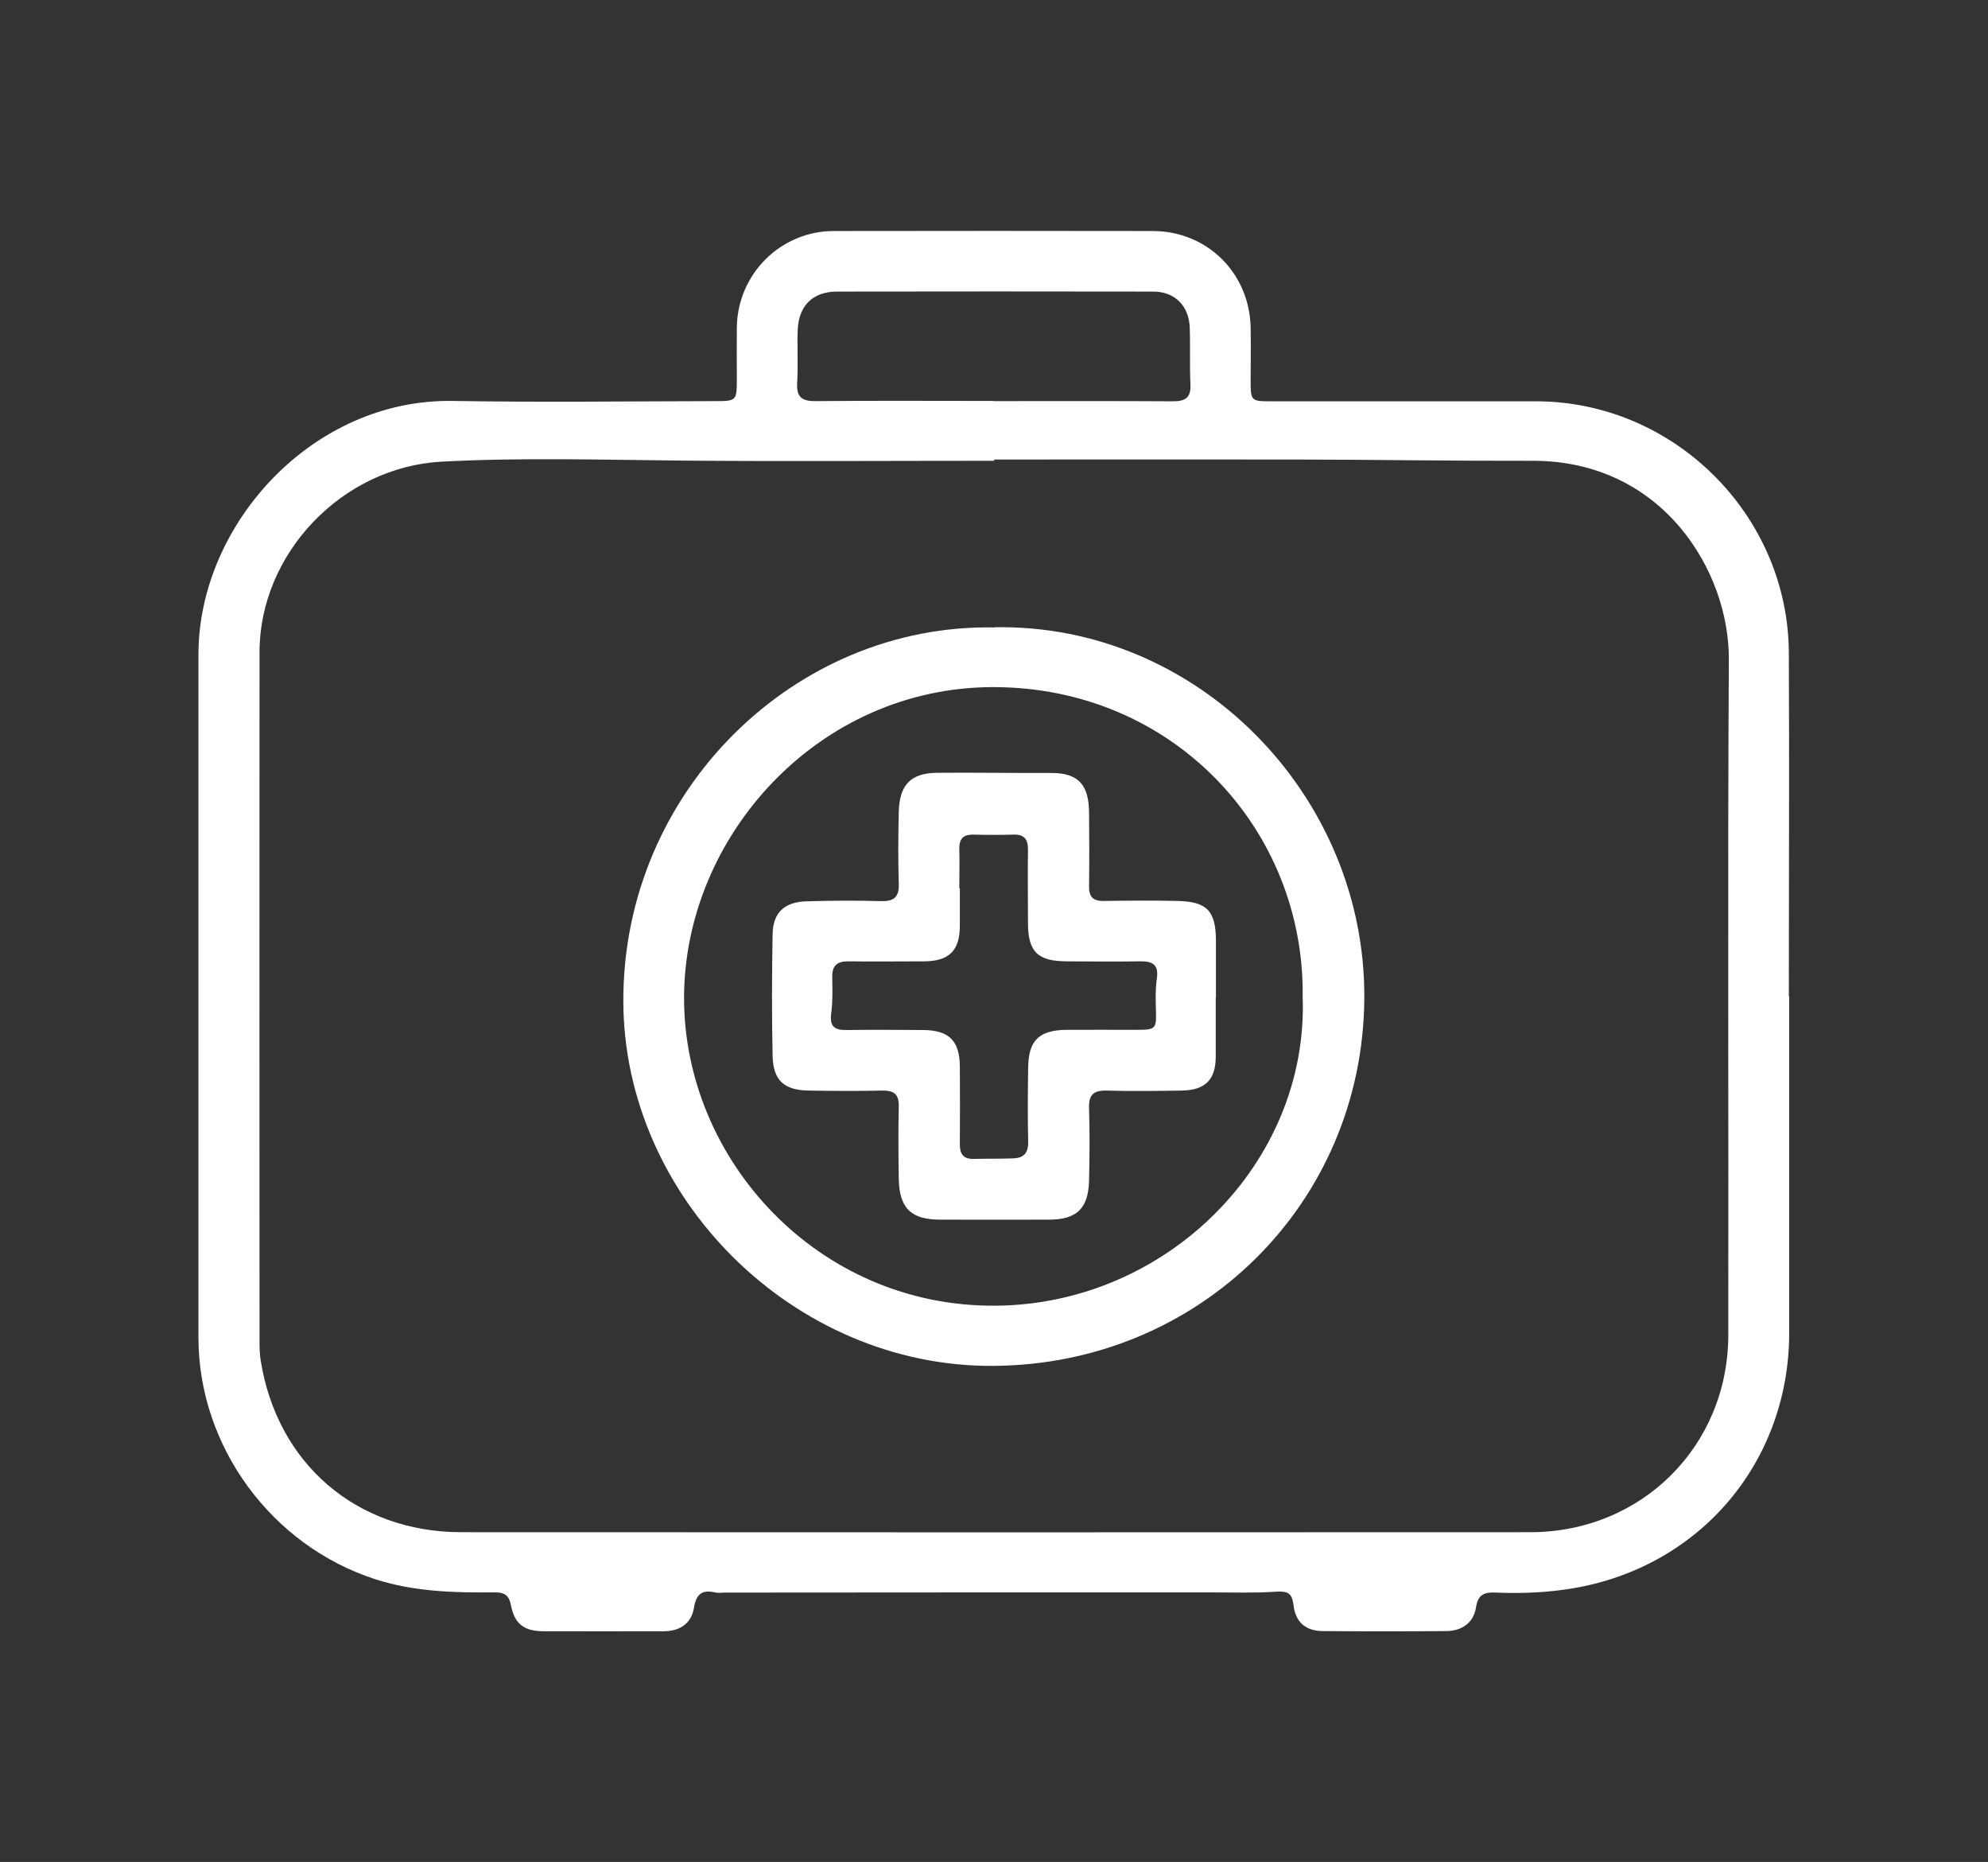
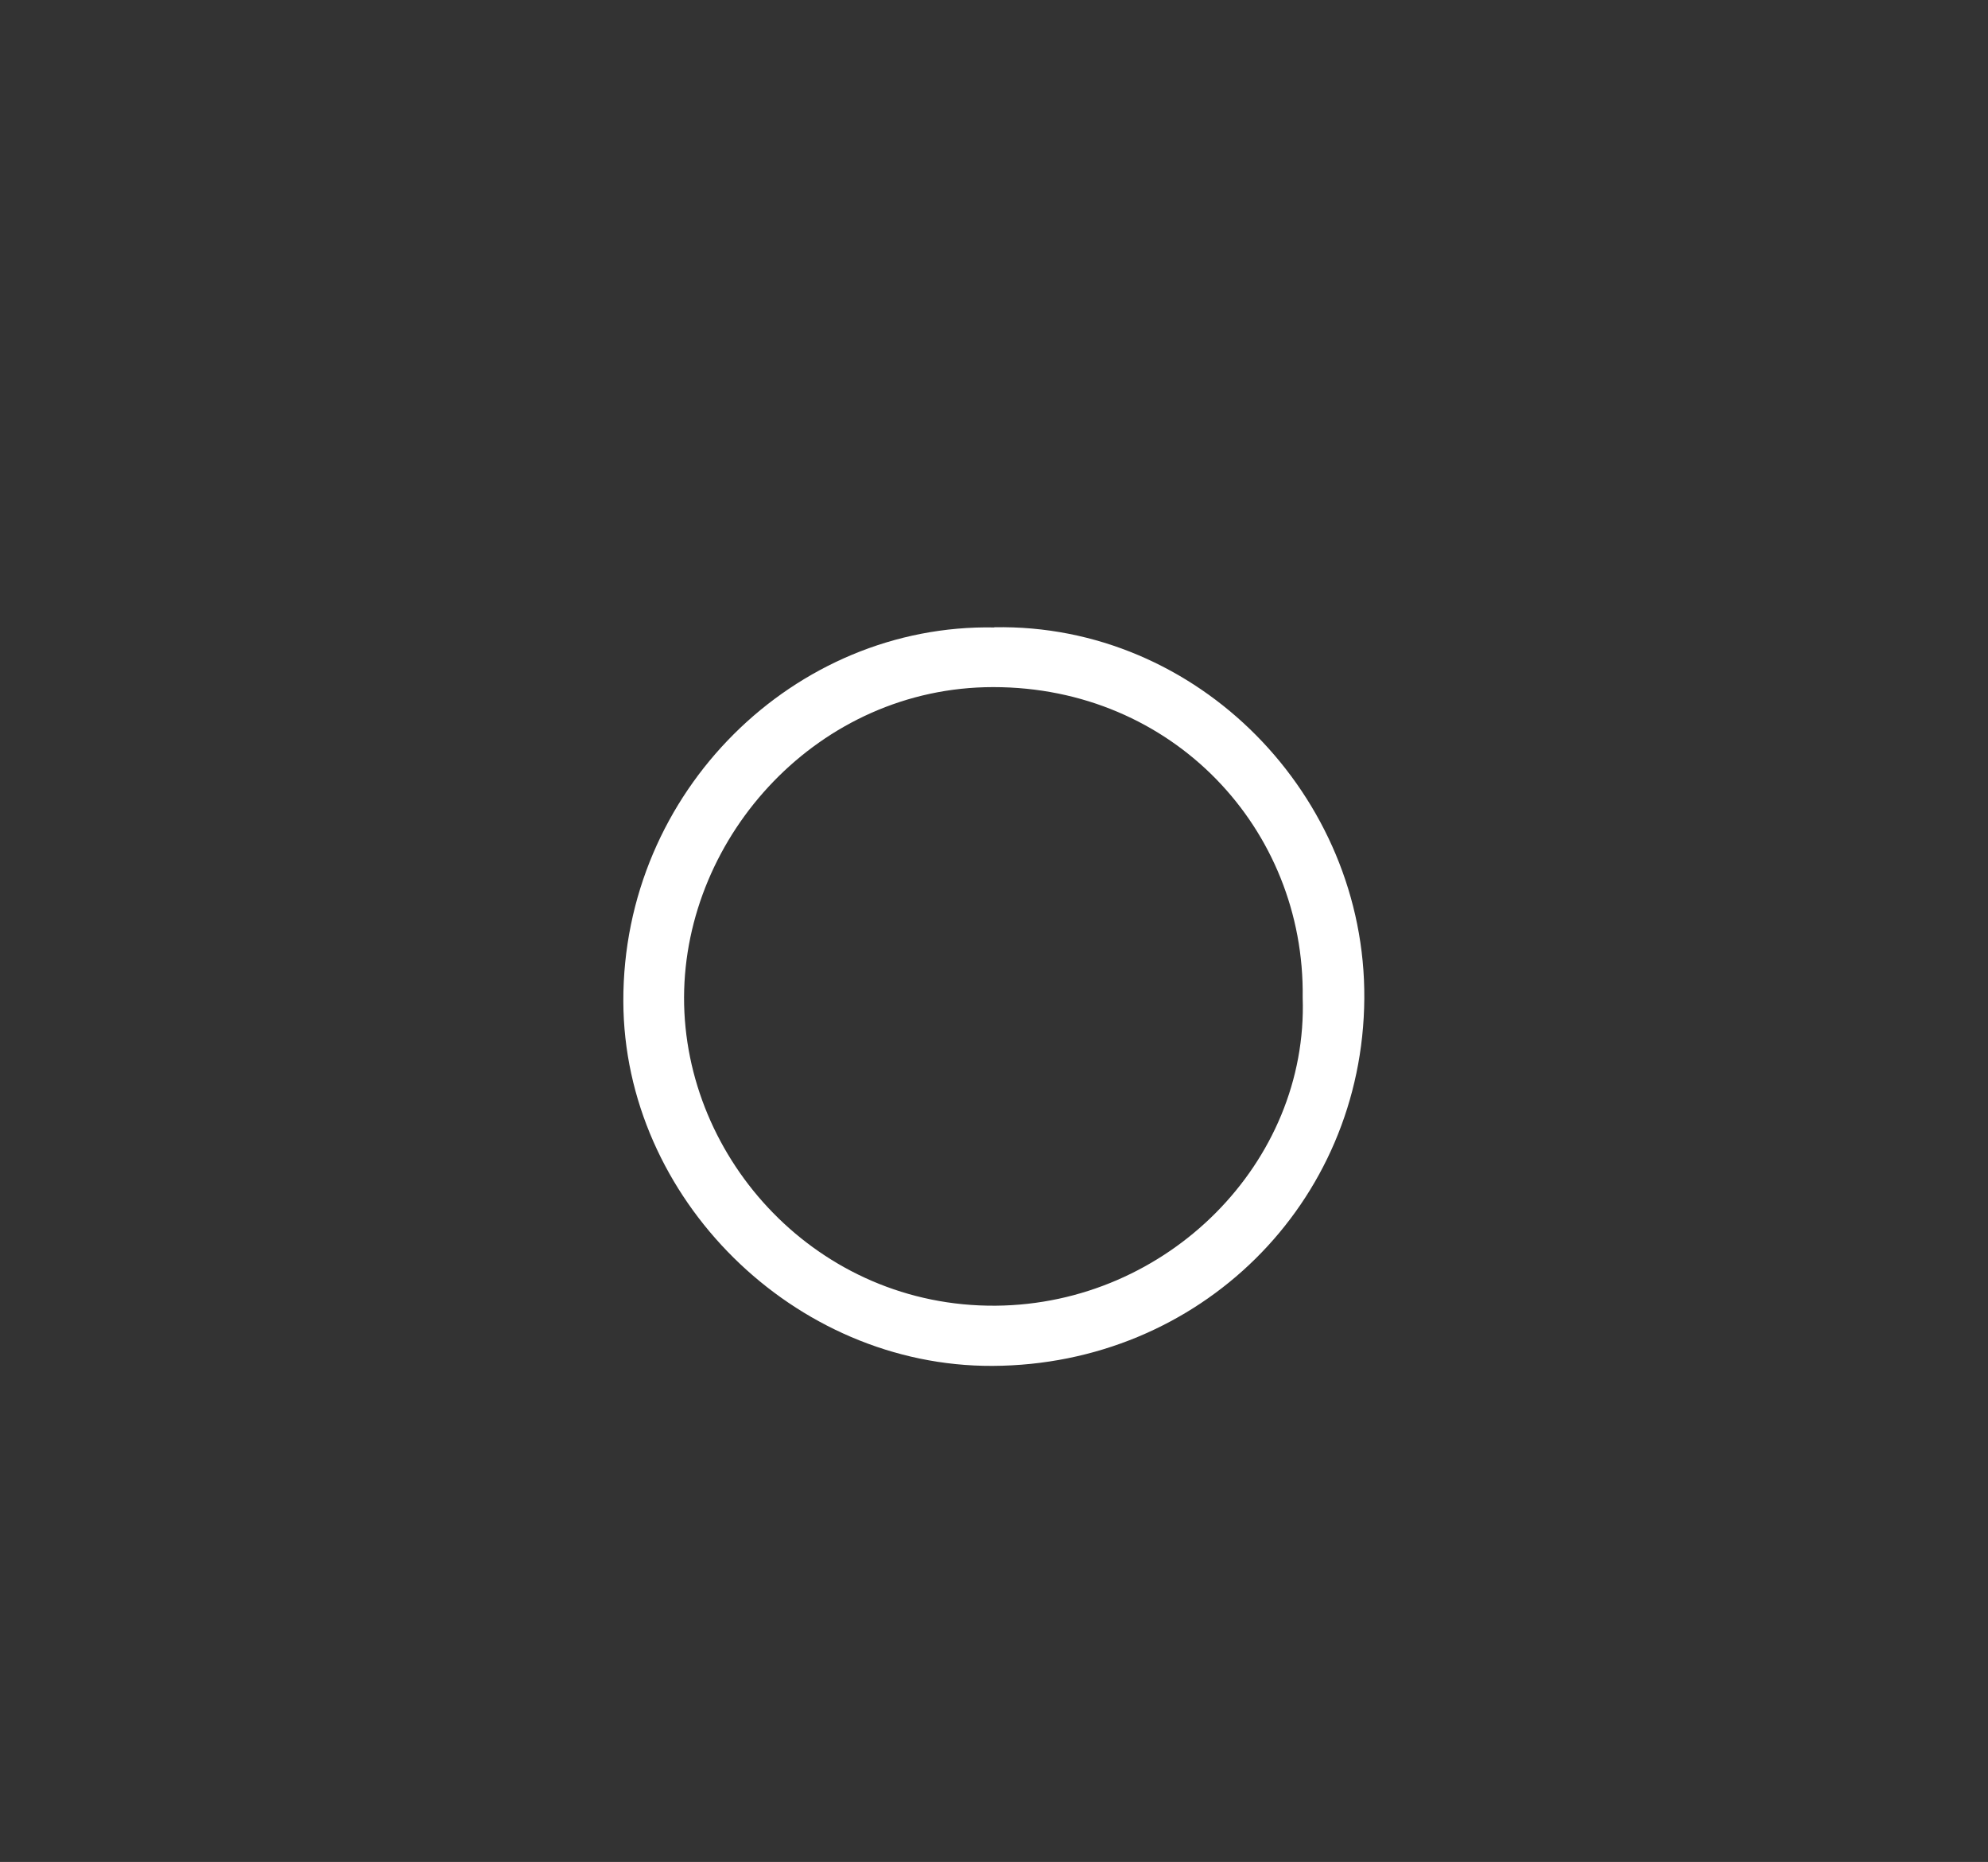
<svg xmlns="http://www.w3.org/2000/svg" id="Layer_1" data-name="Layer 1" viewBox="0 0 110 103">
  <rect x="0" y="0" width="110" height="103" fill="#333333" stroke="none" />
  <defs>
    <style>
      .cls-1 {
        fill: #fff;
      }
    </style>
  </defs>
-   <path class="cls-1" d="m99,55.11c0,6.2,0,12.4,0,18.61,0,7.15-4.92,12.97-12,14.15-1.39.23-2.81.29-4.22.23-.62-.03-1,.08-1.11.82-.12.83-.77,1.3-1.62,1.31-2.28.02-4.56.02-6.84,0-.96,0-1.53-.49-1.64-1.45-.08-.65-.32-.77-.95-.73-1.19.08-2.38.04-3.58.04-8.98,0-17.96,0-26.94.01-.16,0-.33.03-.49,0-.72-.17-1.08.03-1.21.83-.14.88-.77,1.31-1.7,1.31-2.2.01-4.39,0-6.59,0-1.1,0-1.63-.38-1.84-1.45-.12-.62-.44-.71-.96-.7-2.2.02-4.39-.04-6.52-.72-5.76-1.85-9.81-7.35-9.81-13.38,0-12.59,0-25.19,0-37.78,0-7.21,6.33-14.17,14.09-14.03,4.83.08,9.66.02,14.49.01,1.2,0,1.21-.02,1.21-1.24,0-.95-.01-1.9,0-2.84.04-2.94,2.41-5.32,5.35-5.33,5.89-.01,11.77-.01,17.66,0,3.02,0,5.36,2.33,5.42,5.34.02,1,0,2,0,3.01,0,1.02.05,1.07,1.05,1.07,4.91,0,9.82,0,14.73,0,7.63,0,13.96,6.28,14,13.91.03,6.34,0,12.68,0,19.01Zm-43.99-29.7v.08c-5.72,0-11.45.04-17.17-.01-4.47-.04-8.95-.18-13.42.06-5.49.3-10.06,5.08-10.06,10.54-.01,12.67,0,25.35,0,38.02,0,.38,0,.76.06,1.13.9,5.73,5.3,9.52,11.09,9.53,19.72.01,39.44.01,59.16,0,6.16,0,10.95-4.76,10.96-10.91.02-12.46-.04-24.91.03-37.37.03-4.87-3.66-11.01-10.87-10.99-4.31.01-8.62-.06-12.94-.07-5.61-.01-11.23,0-16.84,0Zm-.03-3.22c3.31,0,6.62-.01,9.92.01.68,0,1-.19.97-.92-.05-1.05,0-2.11-.04-3.17-.05-1.2-.83-1.98-2.02-1.98-5.83-.01-11.66-.01-17.49,0-1.34,0-2.12.77-2.18,2.11-.04.97.03,1.95-.03,2.92-.05.78.23,1.04,1.02,1.03,3.28-.03,6.56-.01,9.84-.01Z" />
  <path class="cls-1" d="m55.01,34.7c11.28-.22,20.56,9.32,20.48,20.54-.08,11.33-9.12,20.27-20.57,20.32-10.99.05-20.4-9.28-20.43-20.17-.03-11.63,9.5-20.89,20.52-20.68Zm17.07,20.48c.13-9.32-7.19-17.17-17.12-17.17-9.65,0-17.08,8.21-17.11,17.16-.02,8.98,7.41,17.14,17.25,17.06,9.51-.08,17.29-7.94,16.98-17.04Z" />
-   <path class="cls-1" d="m67.27,55.19c0,1.08,0,2.17,0,3.25,0,1.29-.58,1.87-1.89,1.89-1.38.02-2.77.04-4.15,0-.76-.02-1,.27-.97,1,.04,1.32.03,2.65,0,3.98-.04,1.54-.68,2.16-2.22,2.16-2.01,0-4.01.01-6.02,0-1.62,0-2.26-.64-2.29-2.27-.02-1.33-.03-2.65,0-3.98.02-.68-.25-.9-.91-.89-1.35.03-2.71.02-4.07,0-1.36-.02-1.97-.56-2-1.92-.05-2.25-.04-4.49,0-6.74.02-1.18.65-1.77,1.86-1.81,1.38-.04,2.77-.05,4.15-.01.76.02,1-.27.97-1-.04-1.3-.03-2.6,0-3.9.03-1.5.62-2.18,2.11-2.2,2.11-.02,4.22.02,6.34.01,1.51,0,2.07.68,2.08,2.2.01,1.35.02,2.71,0,4.06-.01.6.22.83.82.82,1.36-.02,2.71-.03,4.07,0,1.63.03,2.12.55,2.13,2.18,0,1.06,0,2.11,0,3.17h0Zm-14.16-6.05h0c0,.7,0,1.41,0,2.11-.01,1.33-.6,1.92-1.95,1.93-1.41,0-2.82.02-4.23,0-.62,0-.89.24-.88.87.01.68.03,1.36-.06,2.03-.09.72.2.91.86.9,1.41-.02,2.82-.01,4.23,0,1.44.01,2.02.6,2.03,2.03.01,1.43.01,2.87,0,4.3,0,.54.2.81.76.8.73-.02,1.46,0,2.19-.03.6-.02.85-.31.83-.94-.03-1.35-.02-2.71,0-4.06.01-1.52.6-2.1,2.13-2.11,1.27-.01,2.55,0,3.82,0,1.13,0,1.15-.04,1.12-1.13-.02-.57-.03-1.14.05-1.7.11-.74-.2-.97-.9-.96-1.36.02-2.71.01-4.07,0-1.63,0-2.16-.53-2.16-2.13,0-1.35-.02-2.71,0-4.06,0-.59-.23-.84-.82-.82-.73.02-1.46.02-2.2,0-.55-.01-.79.22-.78.78.02.73,0,1.46,0,2.19Z" />
</svg>